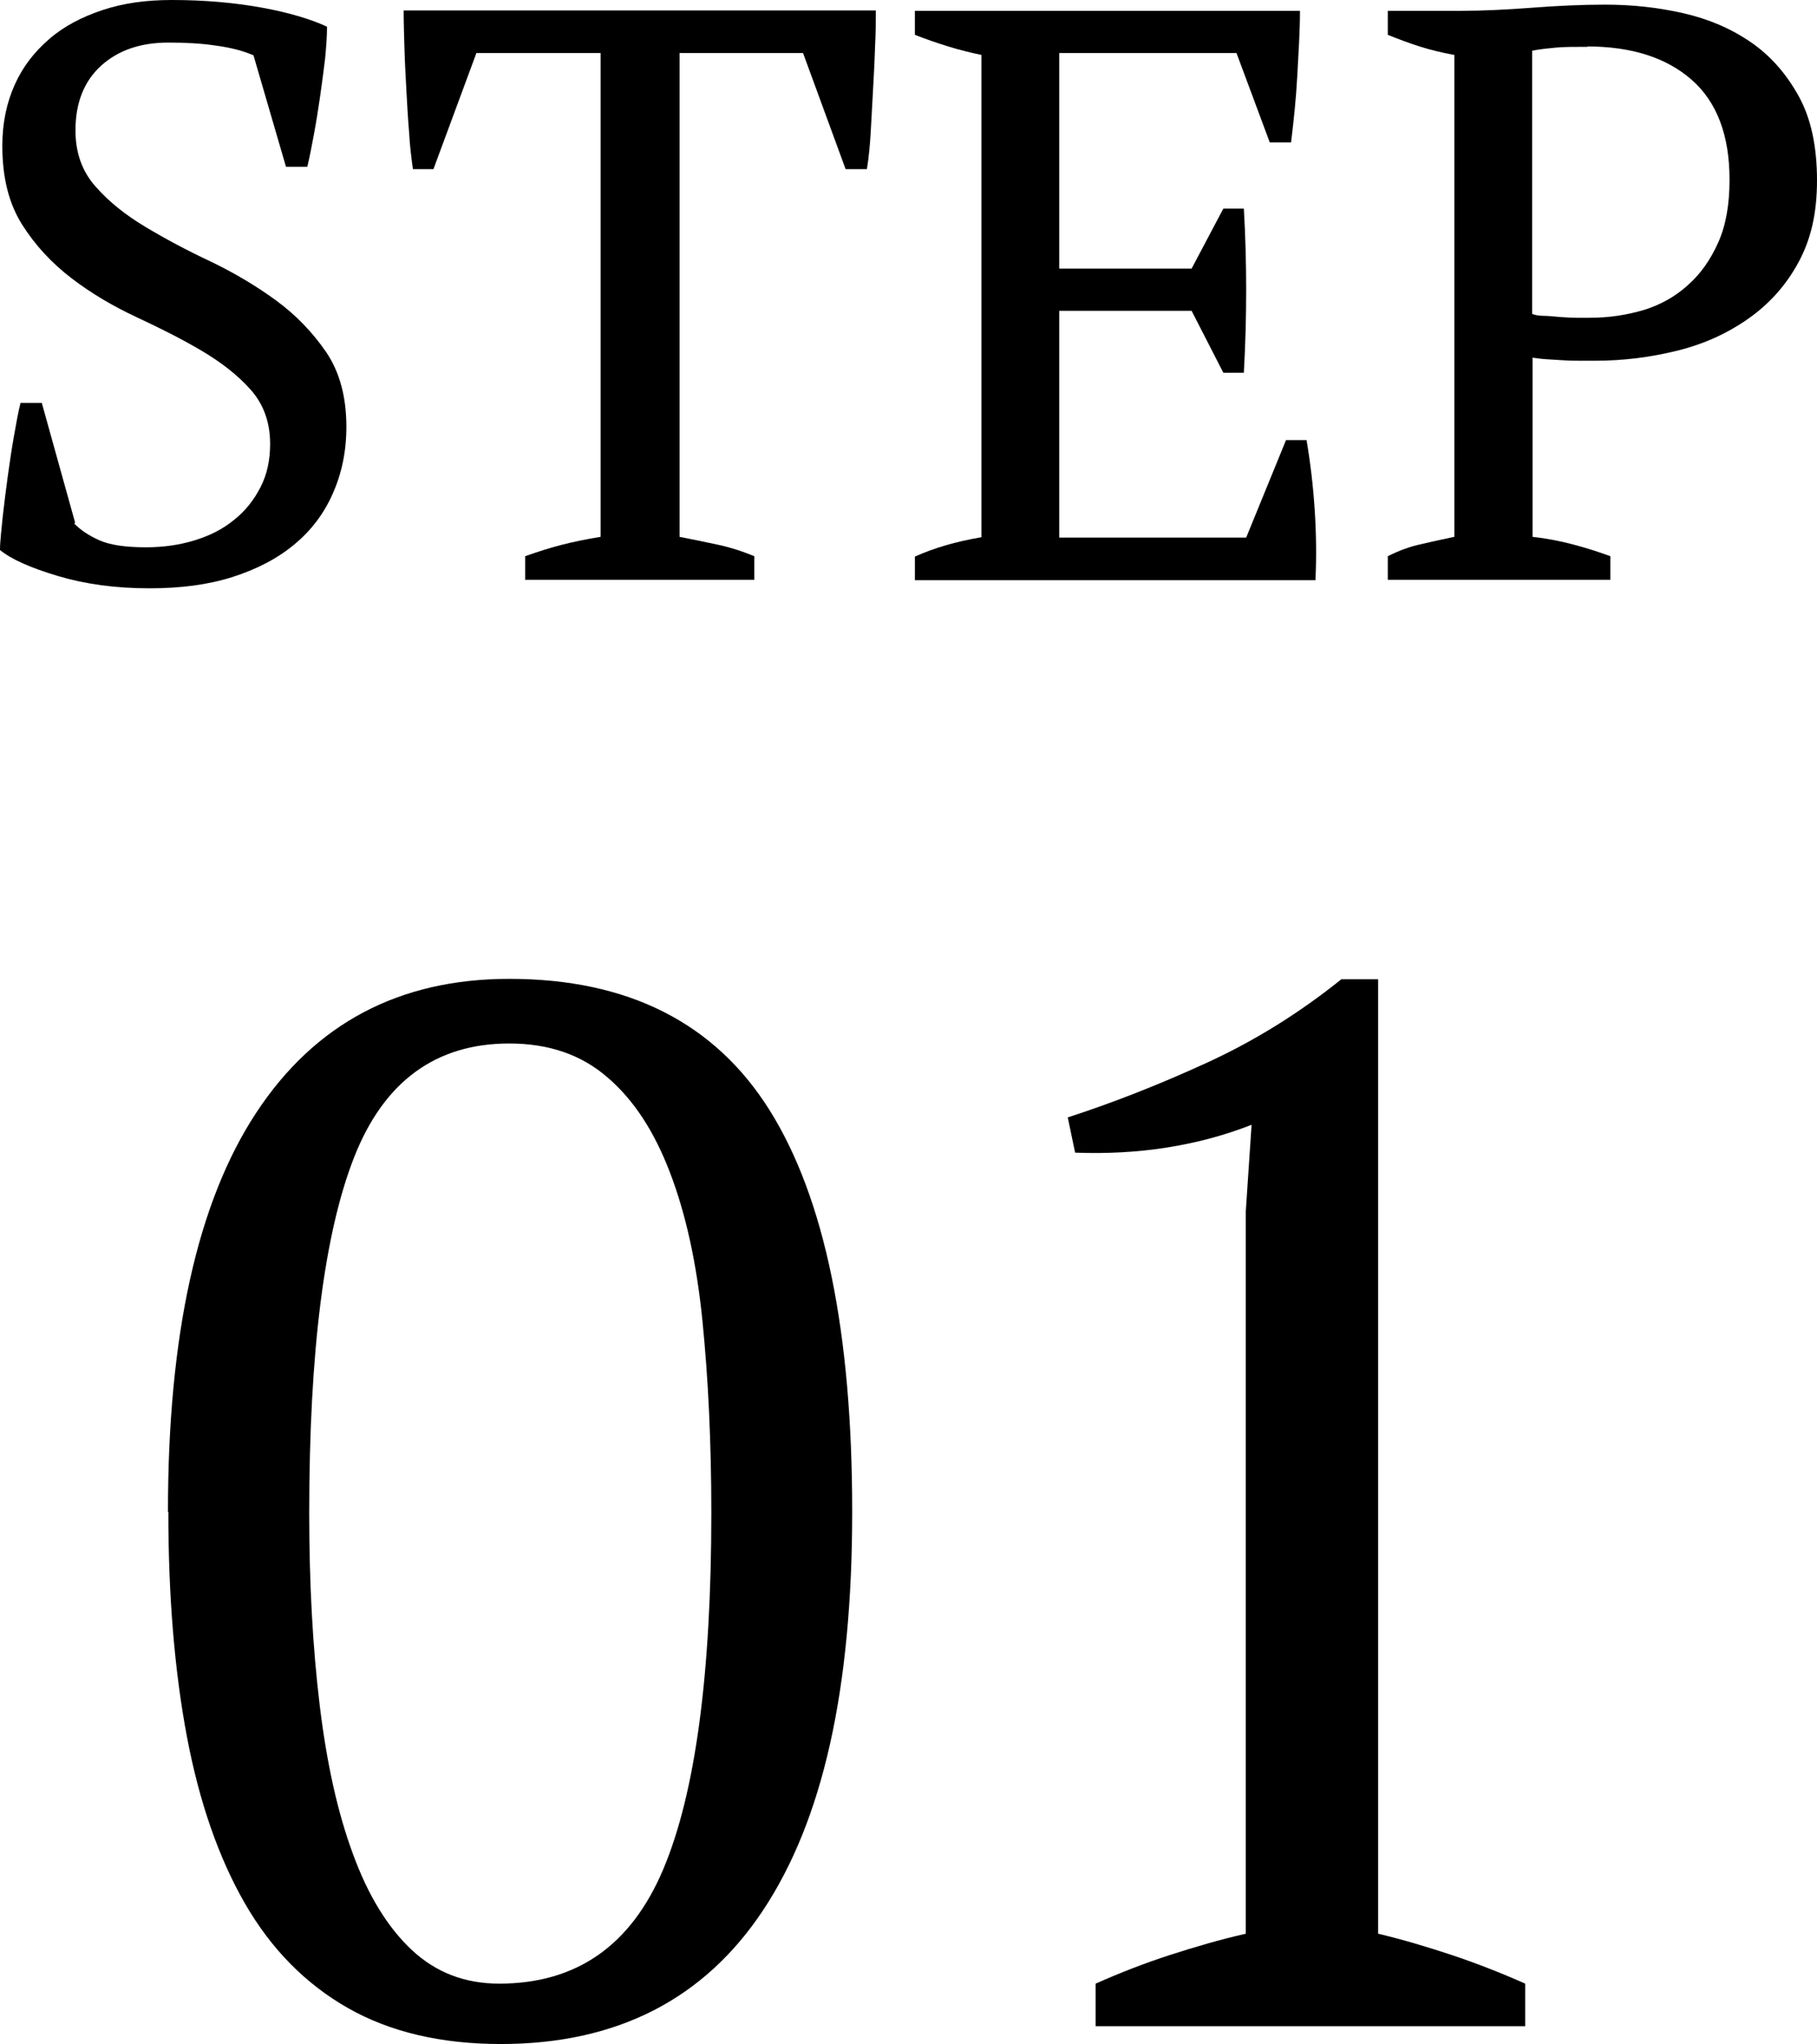
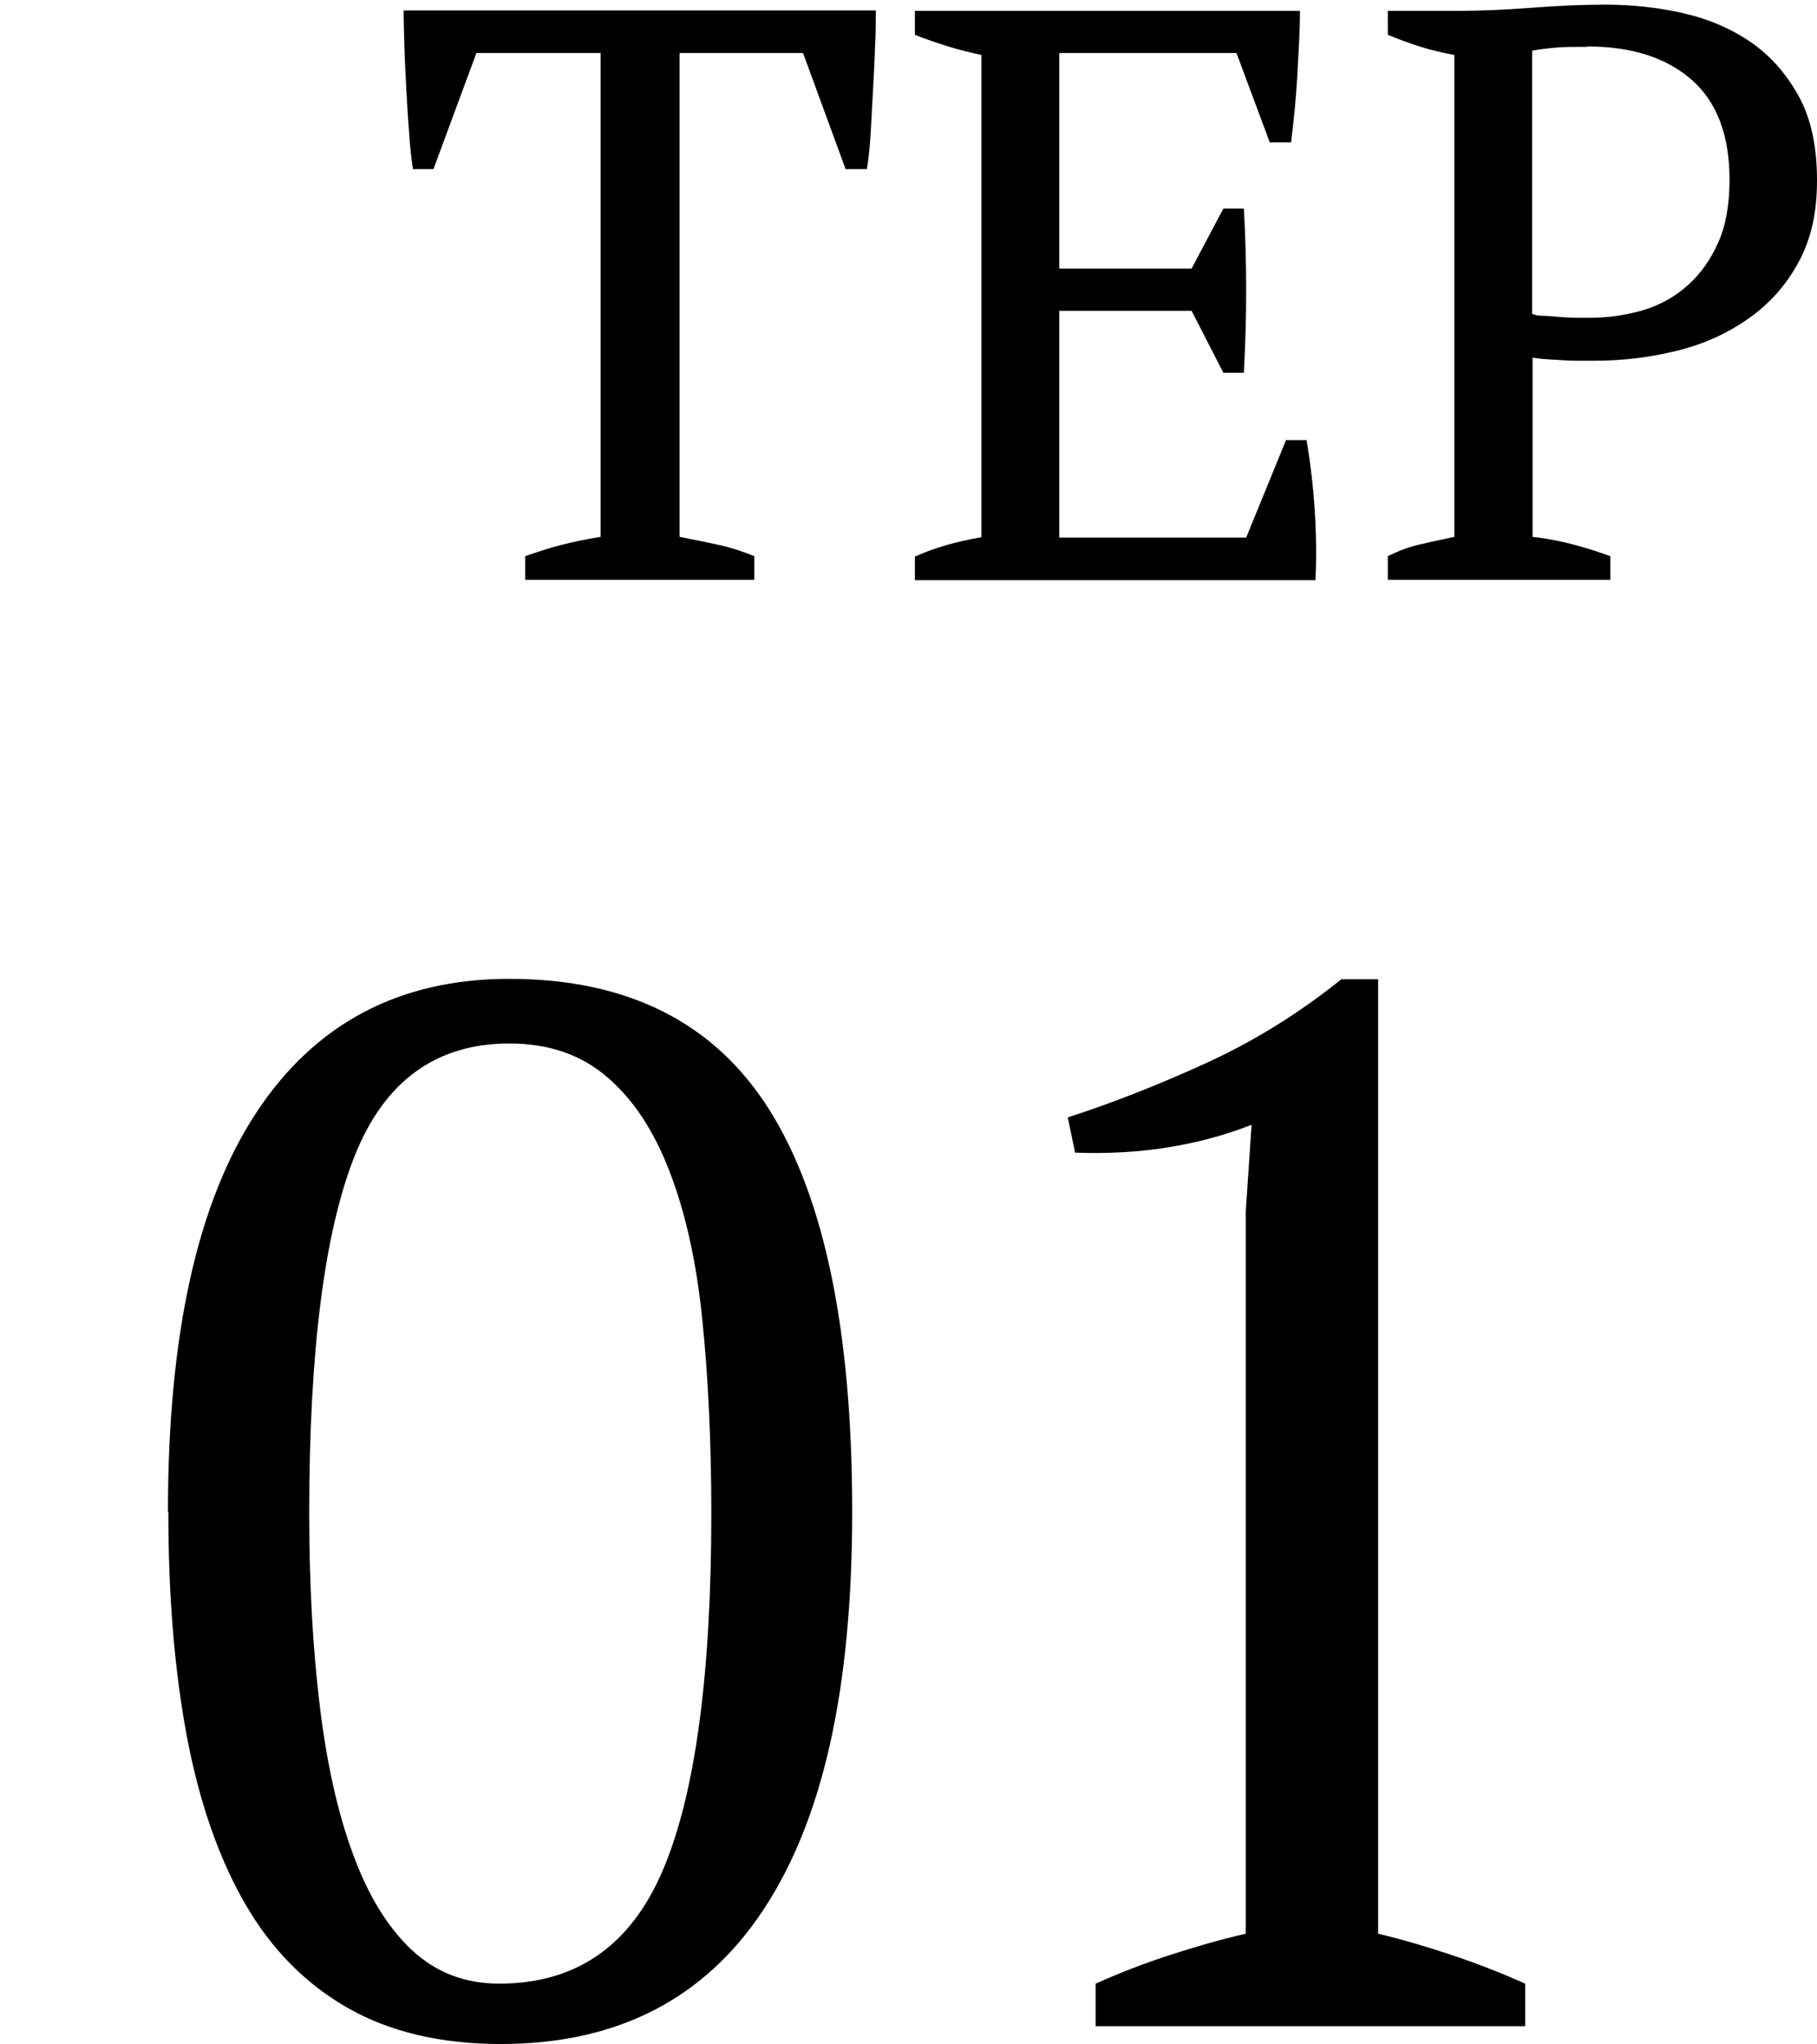
<svg xmlns="http://www.w3.org/2000/svg" id="_レイヤー_2" data-name="レイヤー 2" viewBox="0 0 46.95 52.81">
  <defs>
    <style>
      .cls-1 {
        stroke-width: 0px;
      }
    </style>
  </defs>
  <g id="_レイヤー_1-2" data-name=" レイヤー 1">
    <g>
      <g>
-         <path class="cls-1" d="M1.92,13.53c.17.17.38.31.65.43s.67.18,1.2.18c.45,0,.87-.06,1.26-.18.39-.12.73-.29,1.02-.53.29-.23.51-.51.68-.84s.25-.7.25-1.12c0-.56-.17-1.03-.51-1.41s-.77-.71-1.28-1.01-1.07-.58-1.67-.86c-.6-.28-1.16-.61-1.67-1-.51-.39-.94-.85-1.28-1.39C.23,5.26.06,4.59.06,3.77c0-.59.11-1.11.32-1.58s.51-.85.89-1.18.84-.57,1.38-.75c.54-.18,1.13-.26,1.79-.26.85,0,1.63.07,2.34.2.71.13,1.26.3,1.67.49,0,.24-.02.51-.05.83-.04.32-.08.64-.13.98s-.1.66-.16.98c-.06.31-.11.59-.17.83h-.55l-.84-2.88c-.25-.11-.58-.2-.96-.25-.39-.06-.8-.08-1.24-.08-.72,0-1.3.2-1.74.6-.44.4-.66.96-.66,1.67,0,.57.17,1.06.52,1.45.34.39.78.74,1.3,1.05.52.31,1.08.61,1.68.89.6.29,1.16.62,1.68,1,.52.38.95.83,1.3,1.34.35.52.52,1.16.52,1.93,0,.63-.12,1.2-.35,1.72-.23.52-.56.96-1,1.32-.43.36-.97.64-1.6.84-.63.2-1.34.29-2.14.29-.88,0-1.67-.11-2.37-.32-.7-.21-1.2-.43-1.49-.67,0-.24.04-.52.07-.86.04-.34.08-.68.13-1.04s.1-.7.16-1.04.11-.62.17-.86h.55l.86,3.09-.02.03Z" />
        <path class="cls-1" d="M19.47,14.98h-5.9v-.61c.31-.11.62-.21.93-.29.31-.08.65-.15,1.02-.21V1.37h-3.21l-1.11,3h-.53c-.04-.28-.08-.6-.1-.96-.03-.36-.05-.72-.07-1.09-.02-.37-.04-.74-.05-1.09-.01-.36-.02-.67-.02-.96h12.2c0,.28,0,.59-.02.95-.01.35-.03.71-.05,1.08s-.04.74-.06,1.09c-.02.36-.05.68-.1.98h-.55l-1.1-3h-3.19v12.5c.36.07.7.14,1.02.21s.62.17.91.29v.61h-.02Z" />
        <path class="cls-1" d="M33.59.28c0,.56-.04,1.12-.07,1.69-.03.57-.09,1.14-.16,1.71h-.55l-.86-2.31h-4.58v5.57h3.42l.82-1.55h.53c.08,1.39.08,2.8,0,4.24h-.53l-.82-1.6h-3.42v5.86h4.83l1.03-2.52h.53c.1.59.17,1.18.21,1.79s.05,1.21.02,1.83h-10.35v-.61c.49-.22,1.06-.39,1.72-.5V1.42c-.28-.06-.57-.13-.86-.22s-.58-.19-.86-.3V.28h9.95Z" />
        <path class="cls-1" d="M39.59,13.87c.38.04.73.11,1.07.2s.65.19.95.3v.61h-5.75v-.61c.28-.14.57-.25.86-.31.29-.07.58-.13.86-.19V1.42c-.32-.06-.62-.13-.9-.22-.28-.09-.55-.19-.82-.3V.28h1.89c.56,0,1.17-.03,1.83-.08s1.29-.08,1.89-.08c.69,0,1.36.07,2.02.22s1.24.4,1.75.75c.51.35.92.82,1.24,1.4.32.58.47,1.31.47,2.17s-.16,1.53-.48,2.12-.75,1.07-1.29,1.45c-.54.38-1.15.66-1.84.83s-1.39.26-2.12.26h-.33c-.15,0-.3,0-.47-.01s-.33-.02-.48-.03c-.15-.01-.27-.03-.34-.04v4.64h-.01ZM41.02,1.21c-.34,0-.61,0-.82.02s-.41.04-.61.08v6.8c.07.03.17.05.3.05s.27.02.42.03c.15.01.29.02.43.02h.34c.49,0,.95-.07,1.39-.2.43-.13.82-.35,1.14-.64.33-.29.59-.66.79-1.11s.29-.99.29-1.62c0-1.15-.33-2.01-.98-2.58s-1.55-.86-2.7-.86h.01Z" />
      </g>
      <g>
        <path class="cls-1" d="M4.34,39.05c0-4.56.76-7.99,2.28-10.3s3.7-3.46,6.54-3.46c3.06,0,5.31,1.13,6.73,3.4s2.13,5.72,2.13,10.36-.77,7.99-2.3,10.3c-1.53,2.31-3.79,3.46-6.78,3.46-1.54,0-2.86-.31-3.95-.93s-1.98-1.52-2.66-2.7c-.68-1.18-1.18-2.62-1.5-4.31-.32-1.7-.48-3.63-.48-5.81h-.01ZM7.99,39.09c0,1.82.09,3.47.27,4.96.18,1.49.46,2.77.86,3.85.39,1.07.9,1.9,1.52,2.48.62.58,1.37.87,2.26.87,2,0,3.41-.99,4.24-2.96s1.24-5.04,1.24-9.21c0-1.82-.08-3.47-.23-4.96-.15-1.49-.43-2.76-.84-3.83s-.94-1.88-1.62-2.46c-.67-.58-1.51-.87-2.53-.87-1.9,0-3.24.98-4.01,2.94-.77,1.96-1.16,5.02-1.16,9.19Z" />
        <path class="cls-1" d="M39.41,52.35h-11.1v-1.1c.63-.28,1.27-.53,1.92-.74.65-.21,1.3-.4,1.96-.55v-18.66l.15-2.24c-.71.28-1.44.47-2.2.59s-1.55.16-2.36.13l-.19-.91c1.17-.38,2.37-.85,3.61-1.42,1.24-.57,2.39-1.29,3.46-2.15h.95v24.66c.63.15,1.27.34,1.9.55s1.27.46,1.9.74v1.1Z" />
      </g>
    </g>
  </g>
</svg>